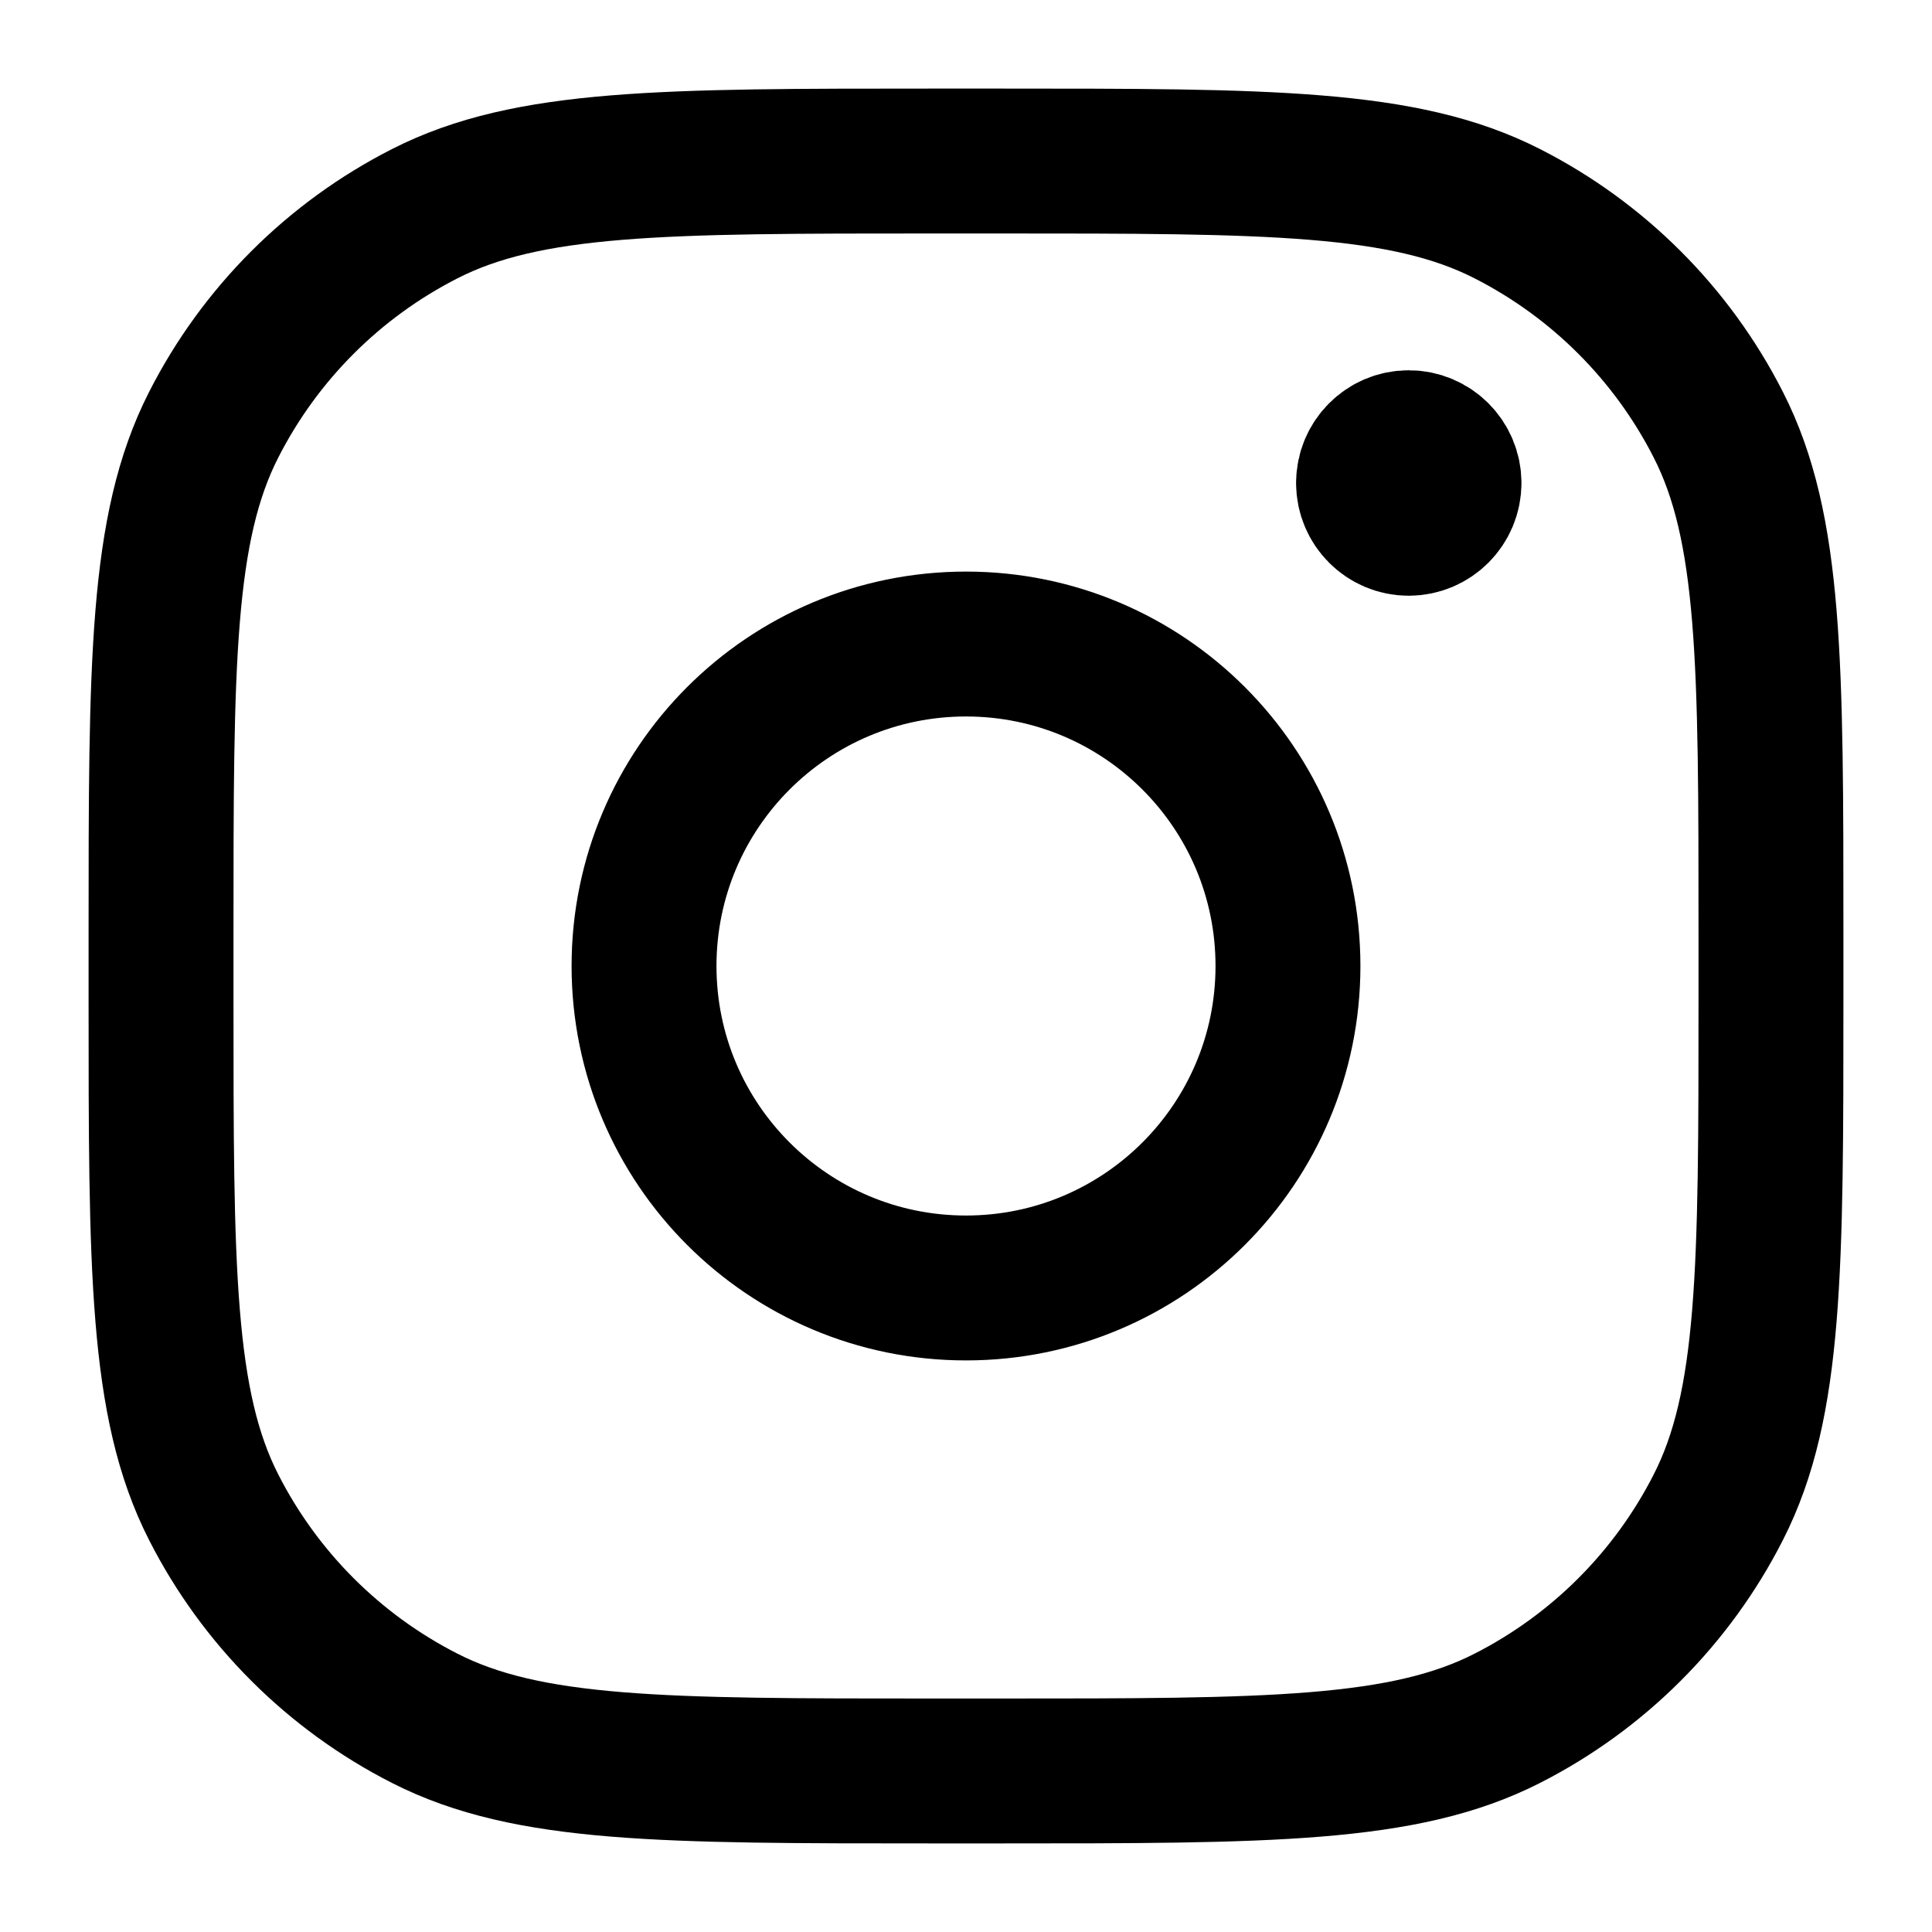
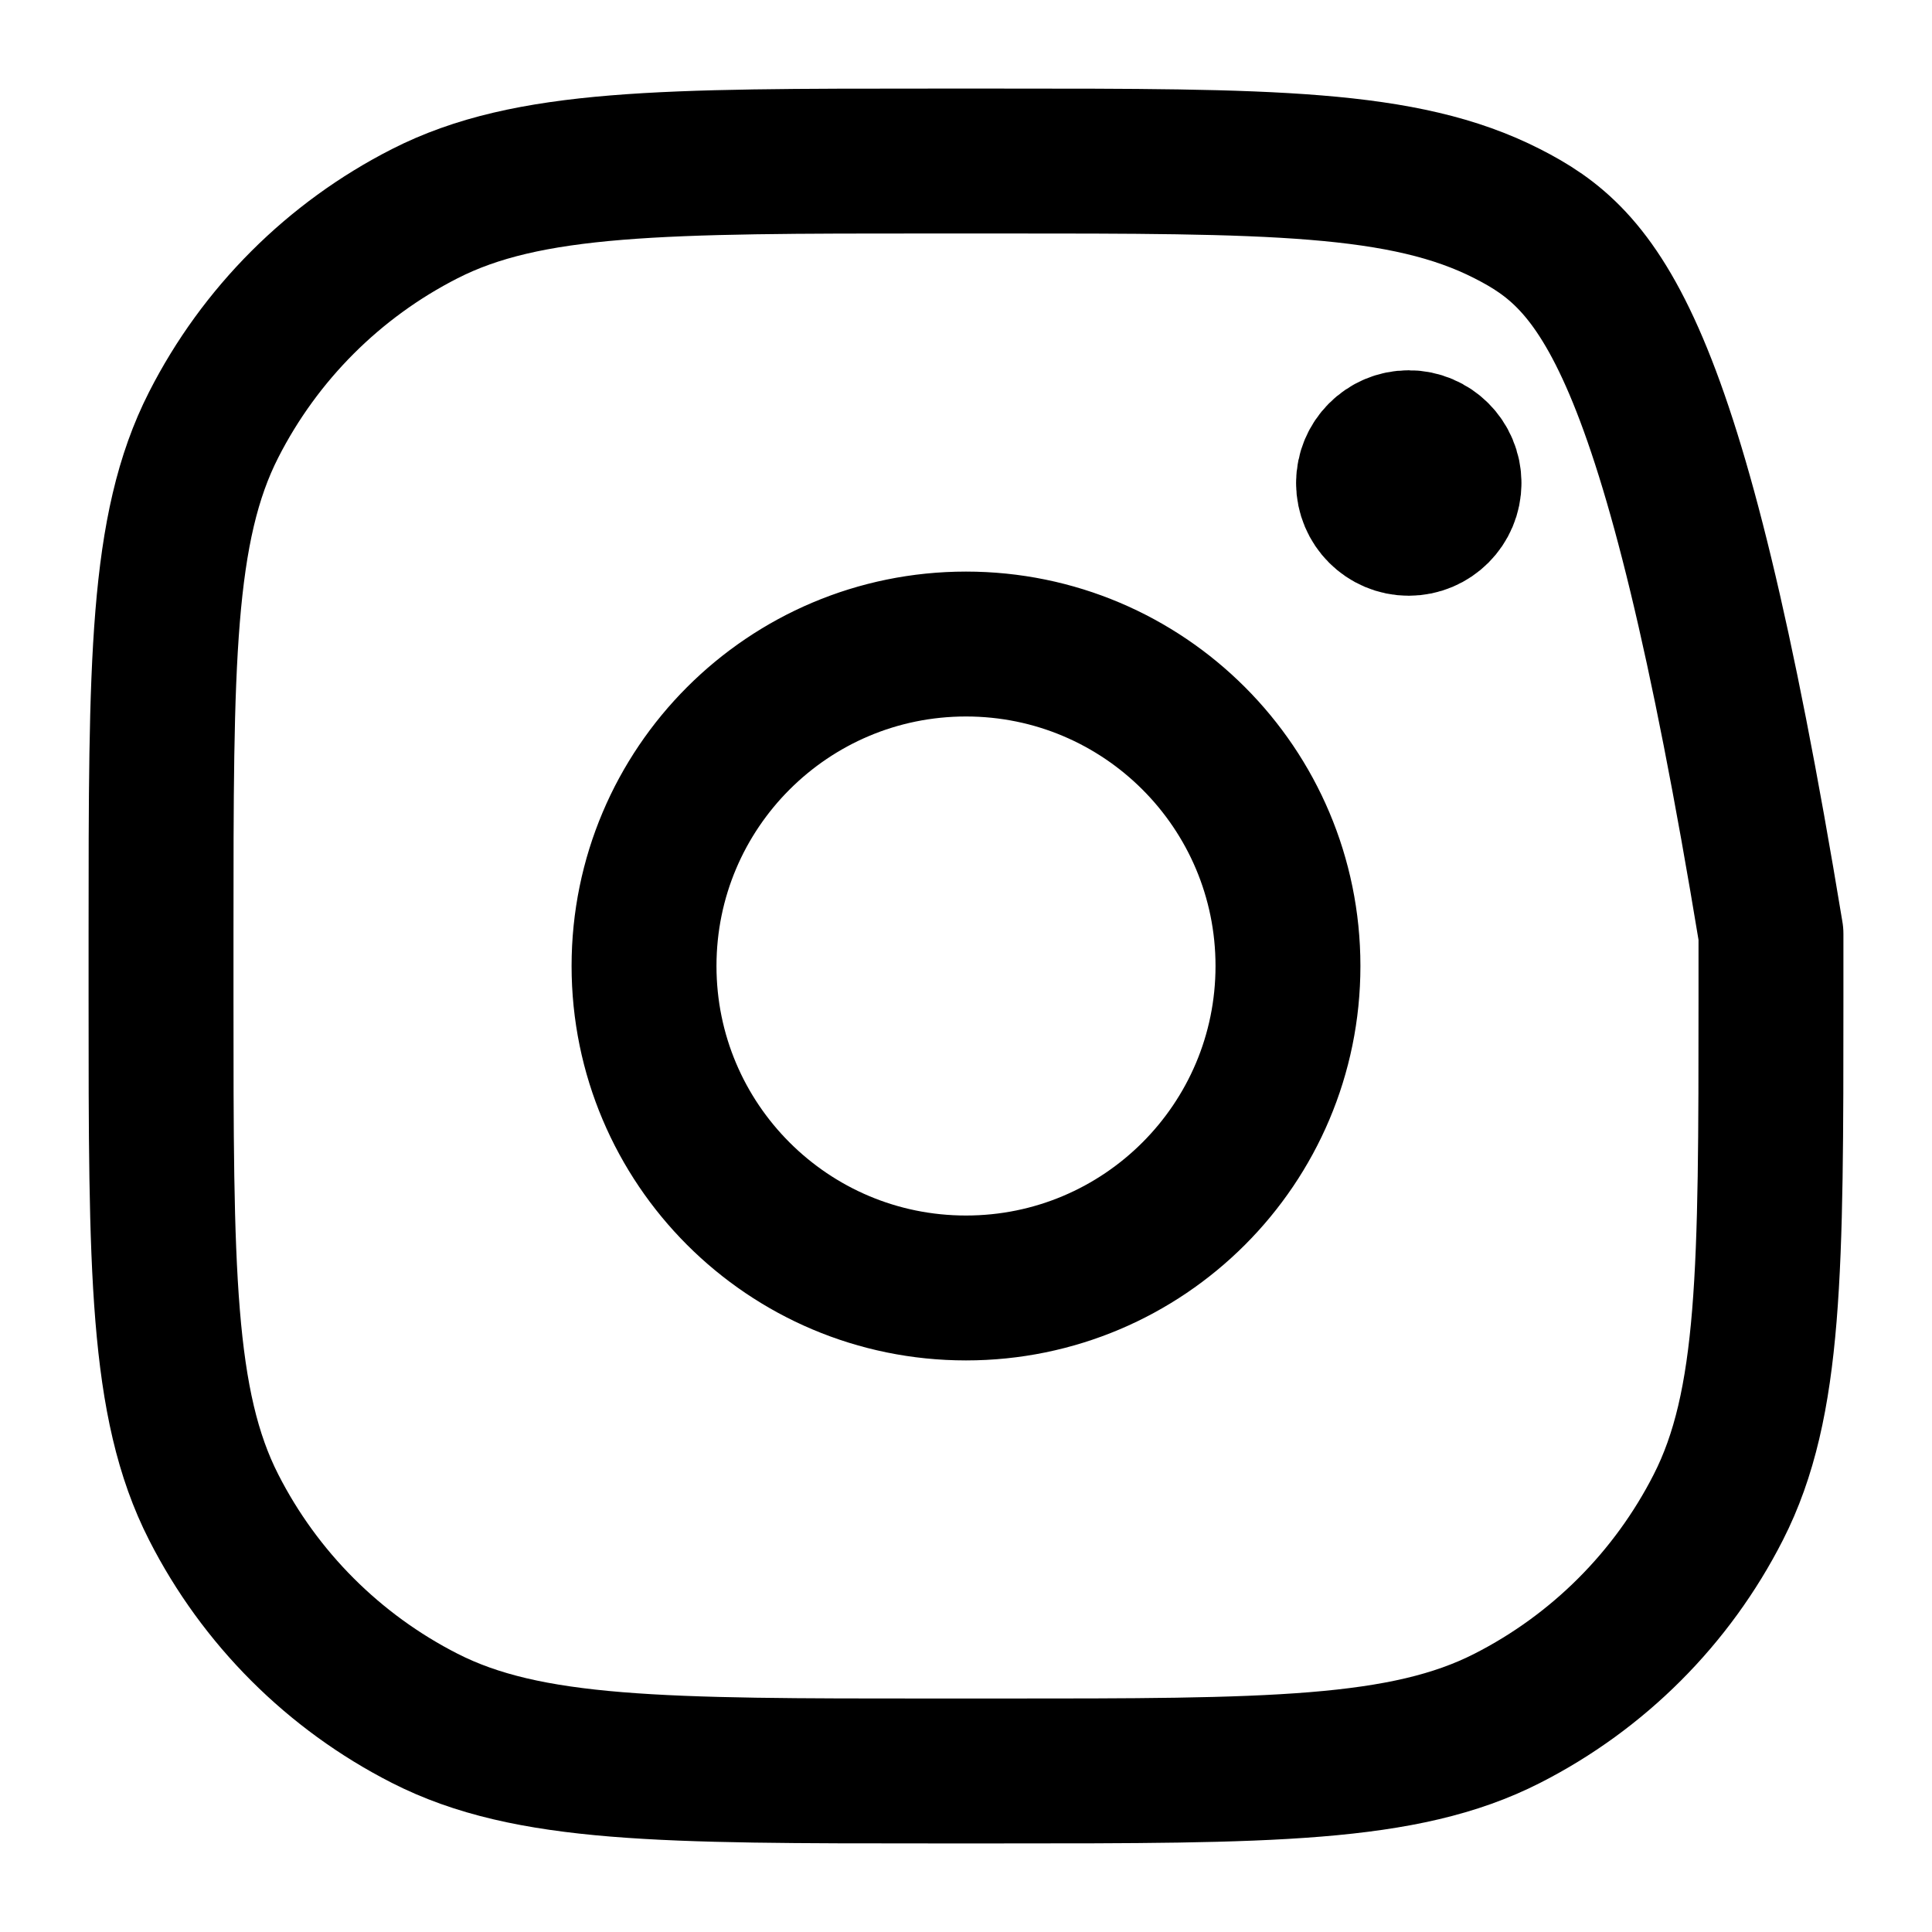
<svg xmlns="http://www.w3.org/2000/svg" width="20" height="20" viewBox="0 0 20 20" fill="none">
-   <path d="M15 5C15 5.23 14.813 5.417 14.583 5.417C14.353 5.417 14.167 5.23 14.167 5M15 5C15 4.77 14.813 4.583 14.583 4.583C14.353 4.583 14.167 4.77 14.167 5M15 5H14.167M13.333 10C13.333 11.841 11.841 13.333 10 13.333C8.159 13.333 6.667 11.841 6.667 10C6.667 8.159 8.159 6.667 10 6.667C11.841 6.667 13.333 8.159 13.333 10ZM9.667 18.333H10.333C13.134 18.333 14.534 18.333 15.603 17.788C16.544 17.309 17.309 16.544 17.788 15.603C18.333 14.534 18.333 13.134 18.333 10.333V9.667C18.333 6.866 18.333 5.466 17.788 4.397C17.309 3.456 16.544 2.691 15.603 2.212C14.534 1.667 13.134 1.667 10.333 1.667H9.667C6.866 1.667 5.466 1.667 4.397 2.212C3.456 2.691 2.691 3.456 2.212 4.397C1.667 5.466 1.667 6.866 1.667 9.667V10.333C1.667 13.134 1.667 14.534 2.212 15.603C2.691 16.544 3.456 17.309 4.397 17.788C5.466 18.333 6.866 18.333 9.667 18.333Z" stroke="black" stroke-width="1.5" stroke-linecap="round" stroke-linejoin="round" />
+   <path d="M15 5C15 5.23 14.813 5.417 14.583 5.417C14.353 5.417 14.167 5.23 14.167 5M15 5C15 4.77 14.813 4.583 14.583 4.583C14.353 4.583 14.167 4.77 14.167 5M15 5H14.167M13.333 10C13.333 11.841 11.841 13.333 10 13.333C8.159 13.333 6.667 11.841 6.667 10C6.667 8.159 8.159 6.667 10 6.667C11.841 6.667 13.333 8.159 13.333 10ZM9.667 18.333H10.333C13.134 18.333 14.534 18.333 15.603 17.788C16.544 17.309 17.309 16.544 17.788 15.603C18.333 14.534 18.333 13.134 18.333 10.333V9.667C17.309 3.456 16.544 2.691 15.603 2.212C14.534 1.667 13.134 1.667 10.333 1.667H9.667C6.866 1.667 5.466 1.667 4.397 2.212C3.456 2.691 2.691 3.456 2.212 4.397C1.667 5.466 1.667 6.866 1.667 9.667V10.333C1.667 13.134 1.667 14.534 2.212 15.603C2.691 16.544 3.456 17.309 4.397 17.788C5.466 18.333 6.866 18.333 9.667 18.333Z" stroke="black" stroke-width="1.5" stroke-linecap="round" stroke-linejoin="round" />
</svg>